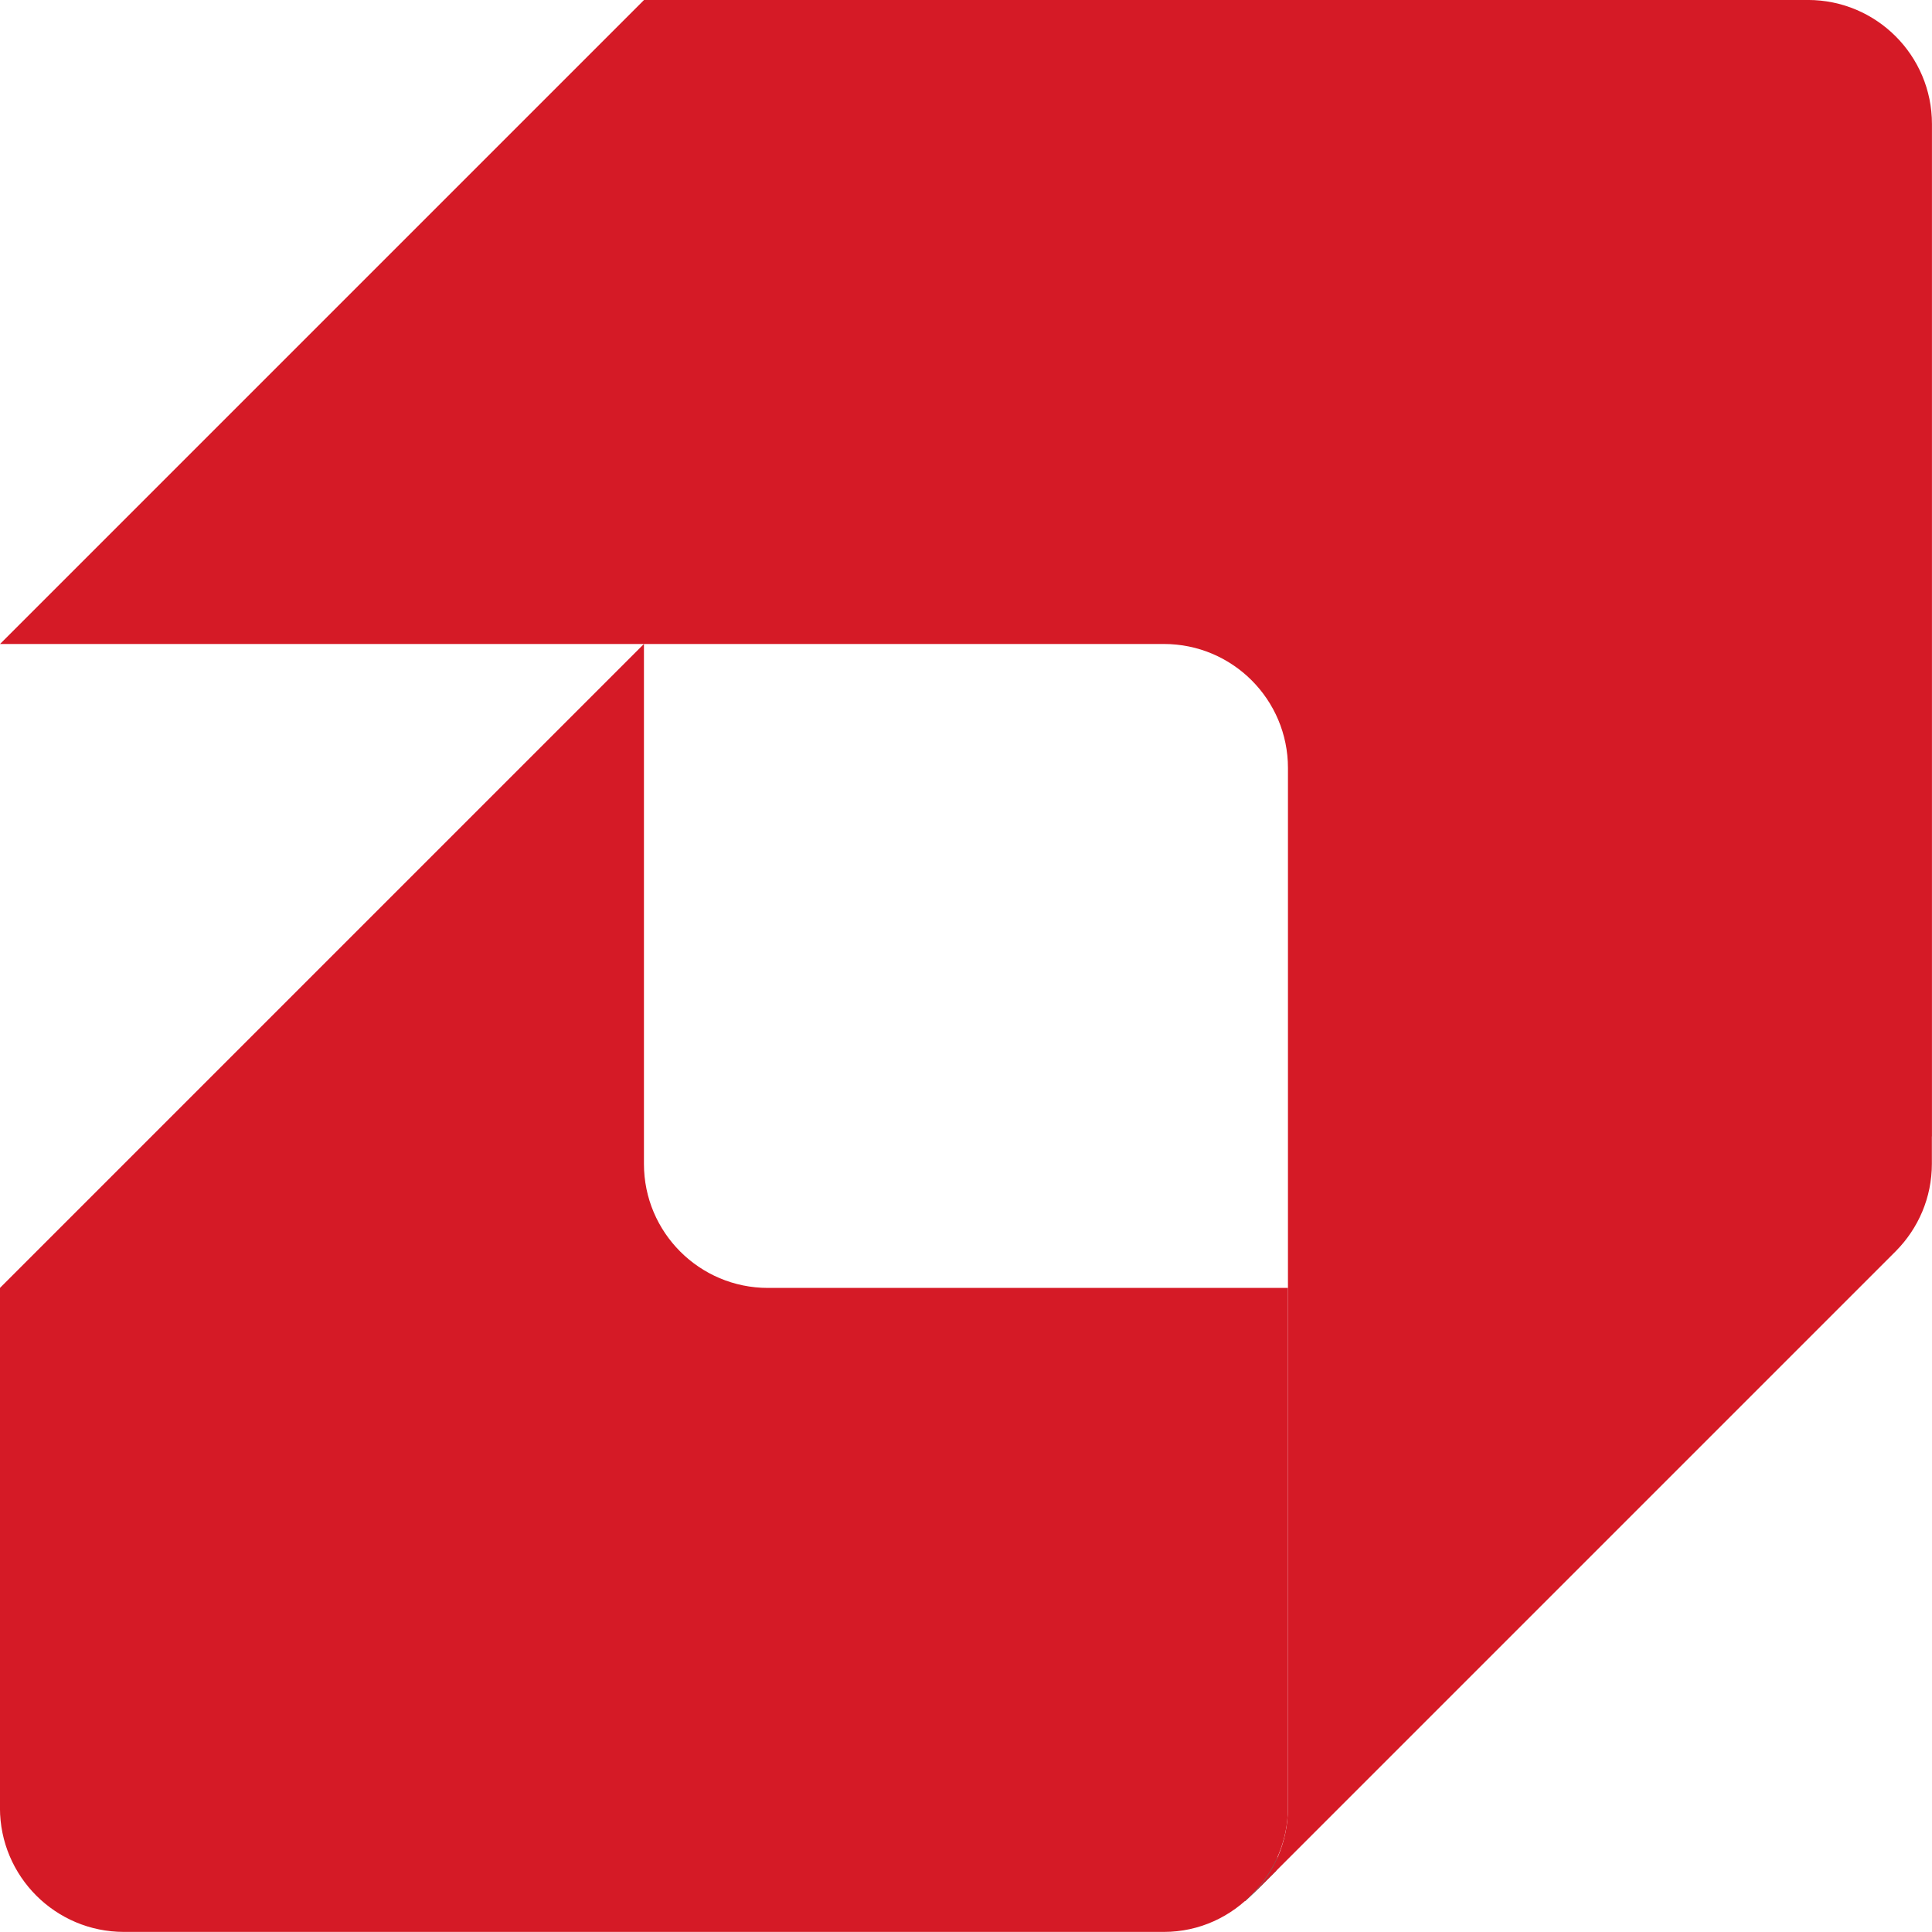
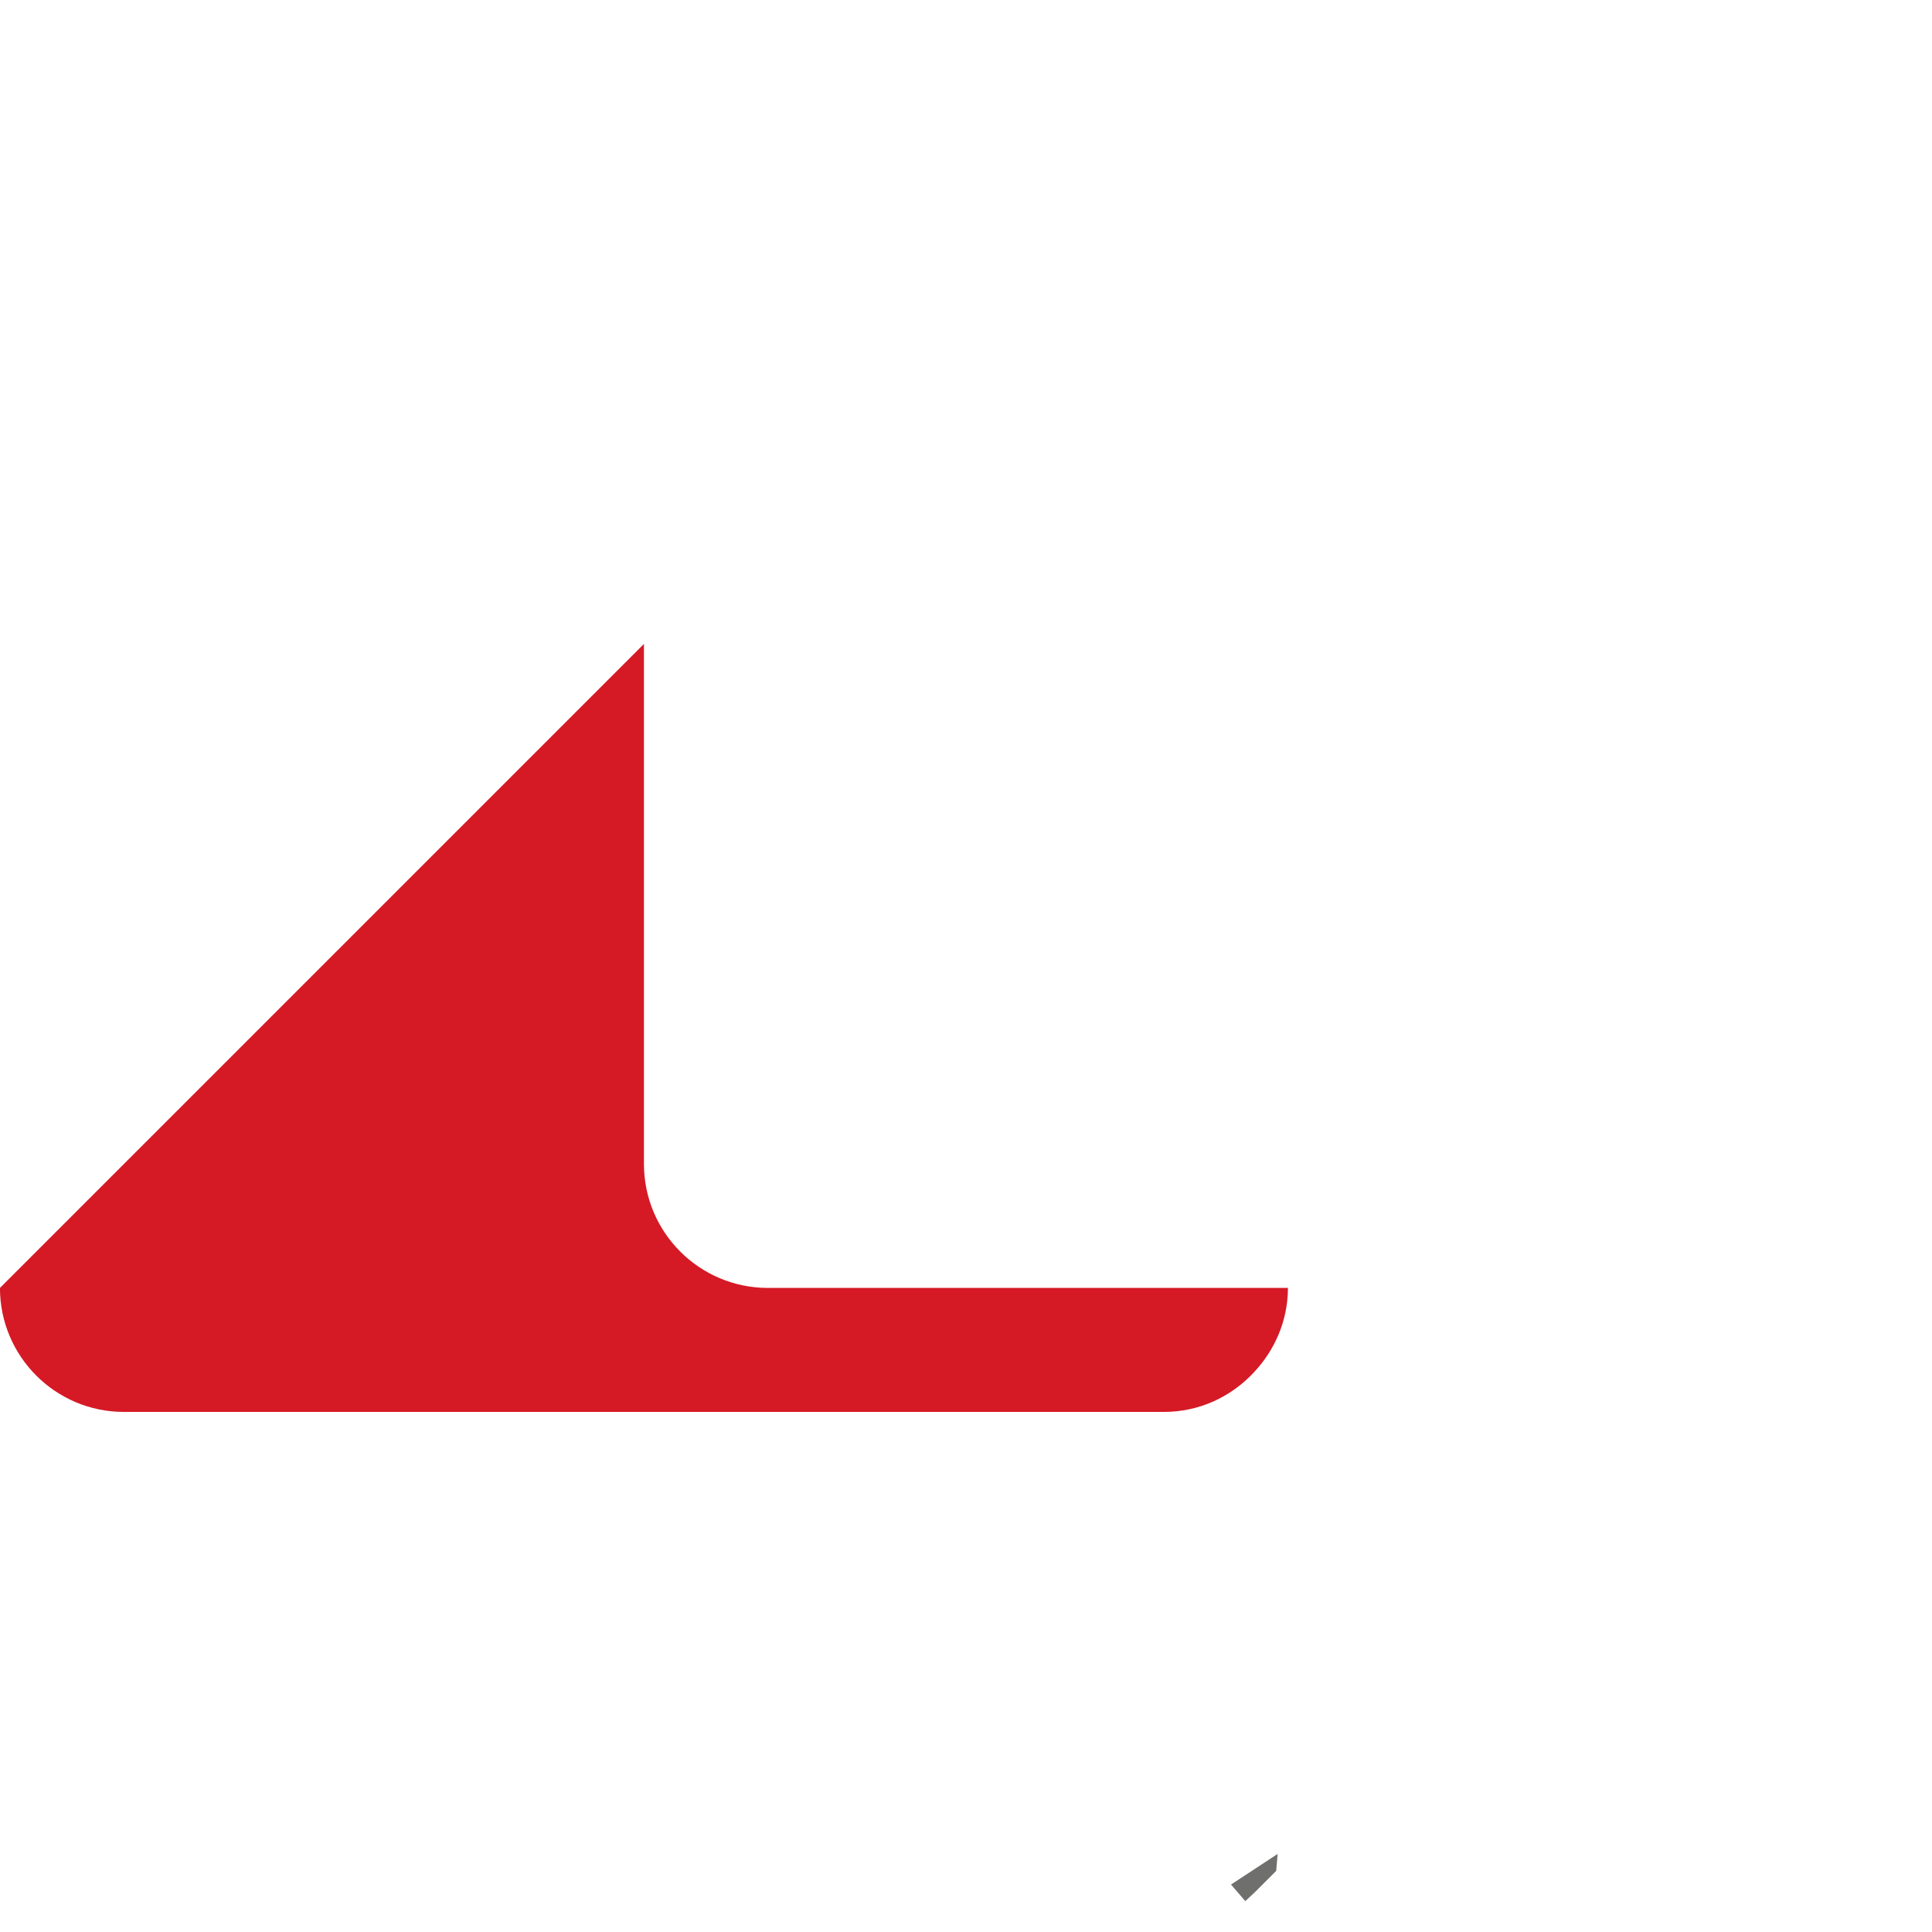
<svg xmlns="http://www.w3.org/2000/svg" width="190pt" height="189.99pt" version="1.1" viewBox="0 0 190 189.99">
  <path d="m125.65 182.32-0.145 1.672-2.09 2.086-0.949 0.887-1.402-1.633" fill="#6f6f6e" />
-   <path d="m126.66 177.85v-51.191h-51.137c-6.734 0-12.195-5.461-12.195-12.195v-51.137l-63.332 63.332v51.137c0 6.734 5.461 12.195 12.195 12.195h102.27c3.508 0 6.629-1.504 8.84-3.879 2.047-2.168 3.34-5.051 3.359-8.262" fill="#d51a26" />
-   <path d="m186.28 123.21 4e-3 -0.016c0.016-0.016 0.035-0.023 0.055-0.043zm-8.484-123.21h-114.46l-63.332 63.332h114.46c6.738 0 12.199 5.461 12.199 12.195v102.32c-0.019 3.305-1.352 6.289-3.5 8.477l8.688-8.691 54.629-54.629c2.164-2.203 3.508-5.215 3.508-8.547v-2.699l8e-3 4e-3v-99.57c0-6.734-5.461-12.195-12.199-12.195" fill="#d51a26" />
+   <path d="m126.66 177.85v-51.191h-51.137c-6.734 0-12.195-5.461-12.195-12.195v-51.137l-63.332 63.332c0 6.734 5.461 12.195 12.195 12.195h102.27c3.508 0 6.629-1.504 8.84-3.879 2.047-2.168 3.34-5.051 3.359-8.262" fill="#d51a26" />
</svg>